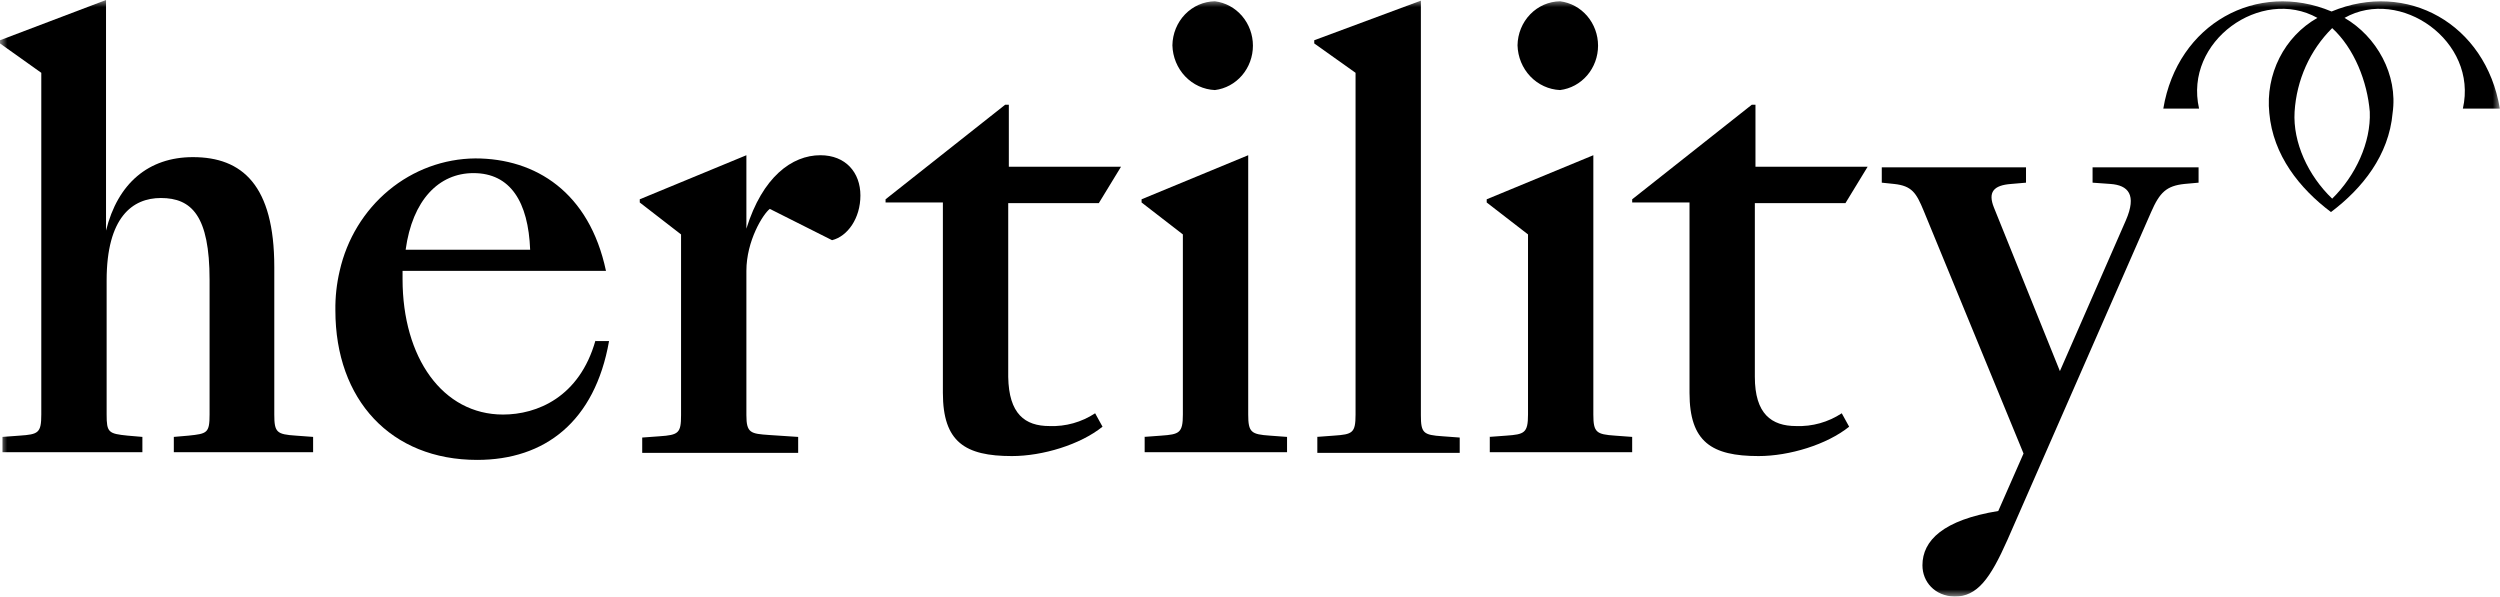
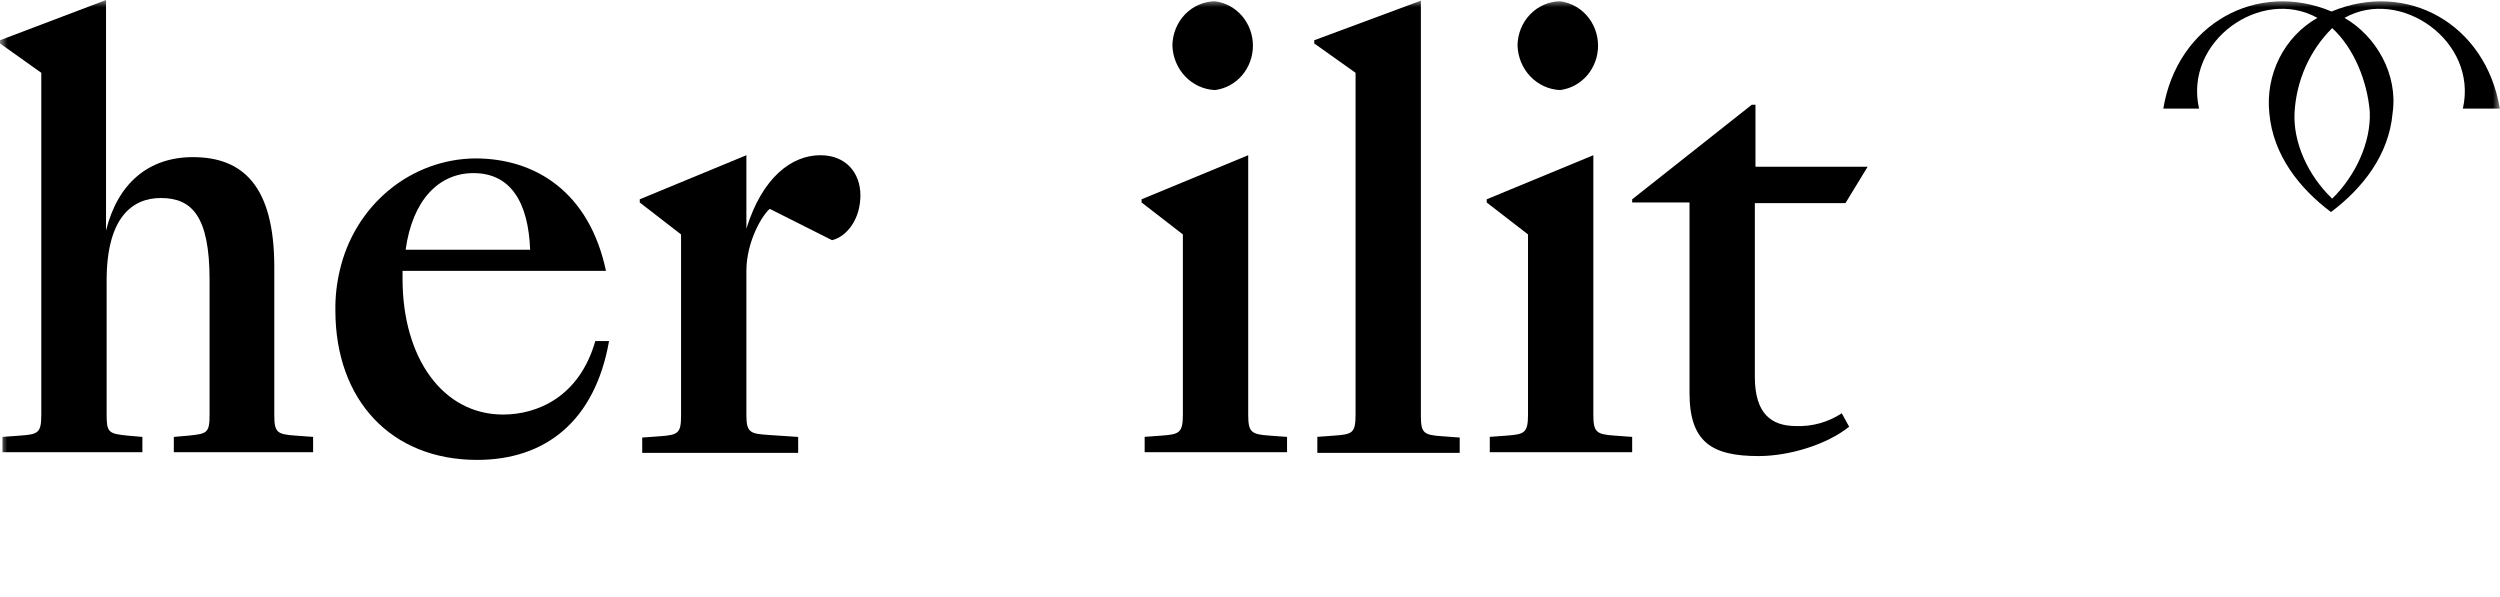
<svg xmlns="http://www.w3.org/2000/svg" width="176" height="42" viewBox="0 0 176 42" fill="none">
  <g id="Clip path group">
    <mask id="mask0_1037_162" style="mask-type:luminance" maskUnits="userSpaceOnUse" x="0" y="0" width="176" height="42">
      <g id="clip0_486_4148">
        <path id="Vector" d="M176 0H0V42H176V0Z" fill="white" />
      </g>
    </mask>
    <g mask="url(#mask0_1037_162)">
      <g id="Group">
        <path id="Vector_2" d="M0.174 30.758L1.389 30.668C2.69 30.578 2.907 30.488 2.907 29.184V5.126L0 3.058V2.833L7.464 0V16.233C8.288 12.906 10.458 11.062 13.582 11.062C17.053 11.062 19.31 13.041 19.31 18.797V29.184C19.31 30.443 19.483 30.578 20.828 30.668L22.043 30.758V31.837H12.237V30.758L13.278 30.668C14.58 30.533 14.754 30.488 14.754 29.184V19.696C14.754 15.199 13.495 13.94 11.325 13.94C9.329 13.94 7.507 15.289 7.507 19.741V29.184C7.507 30.443 7.637 30.533 8.982 30.668L10.024 30.758V31.837H0.174V30.758Z" fill="black" />
-         <path id="Vector_3" d="M73.886 29.994C75.02 30.037 76.139 29.724 77.097 29.095L77.618 30.039C76.056 31.298 73.409 32.107 71.239 32.107C67.941 32.107 66.379 31.118 66.379 27.655V14.255H62.344V14.03L70.762 7.375H71.022V11.737H78.92L77.357 14.3H70.979V26.531C71.022 29.139 72.15 29.994 73.886 29.994Z" fill="black" />
        <path id="Vector_4" d="M80.541 30.758L81.756 30.668C83.014 30.578 83.274 30.488 83.274 29.184V16.503L80.367 14.255V14.03L87.874 10.927V29.184C87.874 30.443 88.091 30.578 89.393 30.668L90.608 30.758V31.837H80.584V30.758H80.541ZM85.531 0.09C86.268 0.182 86.948 0.55 87.441 1.126C87.933 1.702 88.206 2.445 88.206 3.215C88.206 3.985 87.933 4.728 87.441 5.304C86.948 5.88 86.268 6.249 85.531 6.34C84.74 6.305 83.992 5.961 83.436 5.377C82.88 4.793 82.559 4.012 82.537 3.193C82.548 2.373 82.867 1.591 83.426 1.011C83.985 0.432 84.74 0.101 85.531 0.09Z" fill="black" />
        <path id="Vector_5" d="M92.697 30.758L93.912 30.668C95.214 30.578 95.431 30.488 95.431 29.184V5.126L92.523 3.058V2.833L100.03 0.045V29.229C100.03 30.488 100.204 30.623 101.549 30.713L102.764 30.803V31.882H92.74V30.758H92.697Z" fill="black" />
        <path id="Vector_6" d="M104.837 30.758L106.052 30.668C107.311 30.578 107.572 30.488 107.572 29.184V16.503L104.664 14.255V14.03L112.171 10.927V29.184C112.171 30.443 112.388 30.578 113.69 30.668L114.905 30.758V31.837H104.881V30.758H104.837ZM109.828 0.09C110.565 0.182 111.245 0.55 111.738 1.126C112.231 1.702 112.503 2.445 112.503 3.215C112.503 3.985 112.231 4.728 111.738 5.304C111.245 5.88 110.565 6.249 109.828 6.34C109.037 6.305 108.289 5.961 107.733 5.377C107.177 4.793 106.856 4.012 106.834 3.193C106.845 2.373 107.164 1.591 107.723 1.011C108.282 0.432 109.037 0.101 109.828 0.09Z" fill="black" />
        <path id="Vector_7" d="M126.449 29.994C127.582 30.037 128.702 29.724 129.66 29.095L130.18 30.039C128.618 31.298 125.971 32.107 123.802 32.107C120.504 32.107 118.942 31.118 118.942 27.655V14.255H114.906V14.03L123.324 7.375H123.585V11.737H131.482L129.92 14.3H123.541V26.531C123.541 29.139 124.713 29.994 126.449 29.994Z" fill="black" />
-         <path id="Vector_8" d="M135.34 39.796C135.34 38.042 136.816 36.603 140.678 35.974L142.457 31.927L135.427 14.839C134.907 13.58 134.603 13.085 133.344 12.95L132.477 12.86V11.781H142.631V12.86L141.589 12.95C140.33 13.04 139.94 13.535 140.374 14.614L145.017 26.126L149.66 15.514C150.441 13.715 149.833 13.04 148.575 12.95L147.317 12.86V11.781H154.78V12.86L153.782 12.95C152.524 13.085 152.047 13.535 151.439 14.929L141.328 37.998C140.113 40.74 139.202 42 137.597 42C136.208 41.955 135.34 40.965 135.34 39.796Z" fill="black" />
        <path id="Vector_9" d="M175.989 7.644C174.991 1.663 169.437 -1.394 164.143 0.809C158.893 -1.394 153.295 1.663 152.297 7.644H154.814C153.729 2.877 159.197 -0.945 163.145 1.259C162.005 1.904 161.075 2.884 160.473 4.077C159.87 5.27 159.622 6.62 159.76 7.959C160.021 10.927 161.887 13.265 164.1 14.929C166.313 13.265 168.179 10.927 168.439 7.959C168.83 5.261 167.311 2.563 165.054 1.259C168.96 -0.945 174.471 2.877 173.386 7.644H175.989ZM166.833 7.869C166.92 10.027 165.835 12.366 164.186 13.985C162.494 12.366 161.409 10.027 161.539 7.869C161.678 5.631 162.622 3.528 164.186 1.978C165.749 3.417 166.66 5.755 166.833 7.869Z" fill="black" />
        <path id="Vector_10" d="M57.753 10.928C55.757 10.928 53.674 12.457 52.546 16.099V10.928L45.039 14.03V14.255L47.946 16.504V29.23C47.946 30.489 47.773 30.624 46.428 30.714L45.212 30.803V31.883H56.191V30.759L54.151 30.624C52.85 30.534 52.546 30.489 52.546 29.23V19.067C52.546 16.953 53.718 15.065 54.194 14.705L58.577 16.909C59.662 16.639 60.573 15.38 60.573 13.761C60.573 12.142 59.532 10.928 57.753 10.928Z" fill="black" />
        <path id="Vector_11" d="M41.922 23.968C40.794 27.97 37.8 29.184 35.413 29.184C31.161 29.184 28.34 25.182 28.34 19.651V19.067H42.66C41.488 13.536 37.713 11.152 33.461 11.152C31.244 11.172 29.097 11.962 27.366 13.398C25.635 14.833 24.419 16.829 23.914 19.067C23.699 19.979 23.597 20.916 23.611 21.855C23.611 28.15 27.516 32.377 33.591 32.377C38.364 32.377 41.879 29.679 42.877 24.013H41.922V23.968ZM33.331 12.187C35.934 12.187 37.192 14.21 37.323 17.583H28.557C29.035 14.075 30.901 12.187 33.331 12.187Z" fill="black" />
      </g>
    </g>
  </g>
</svg>